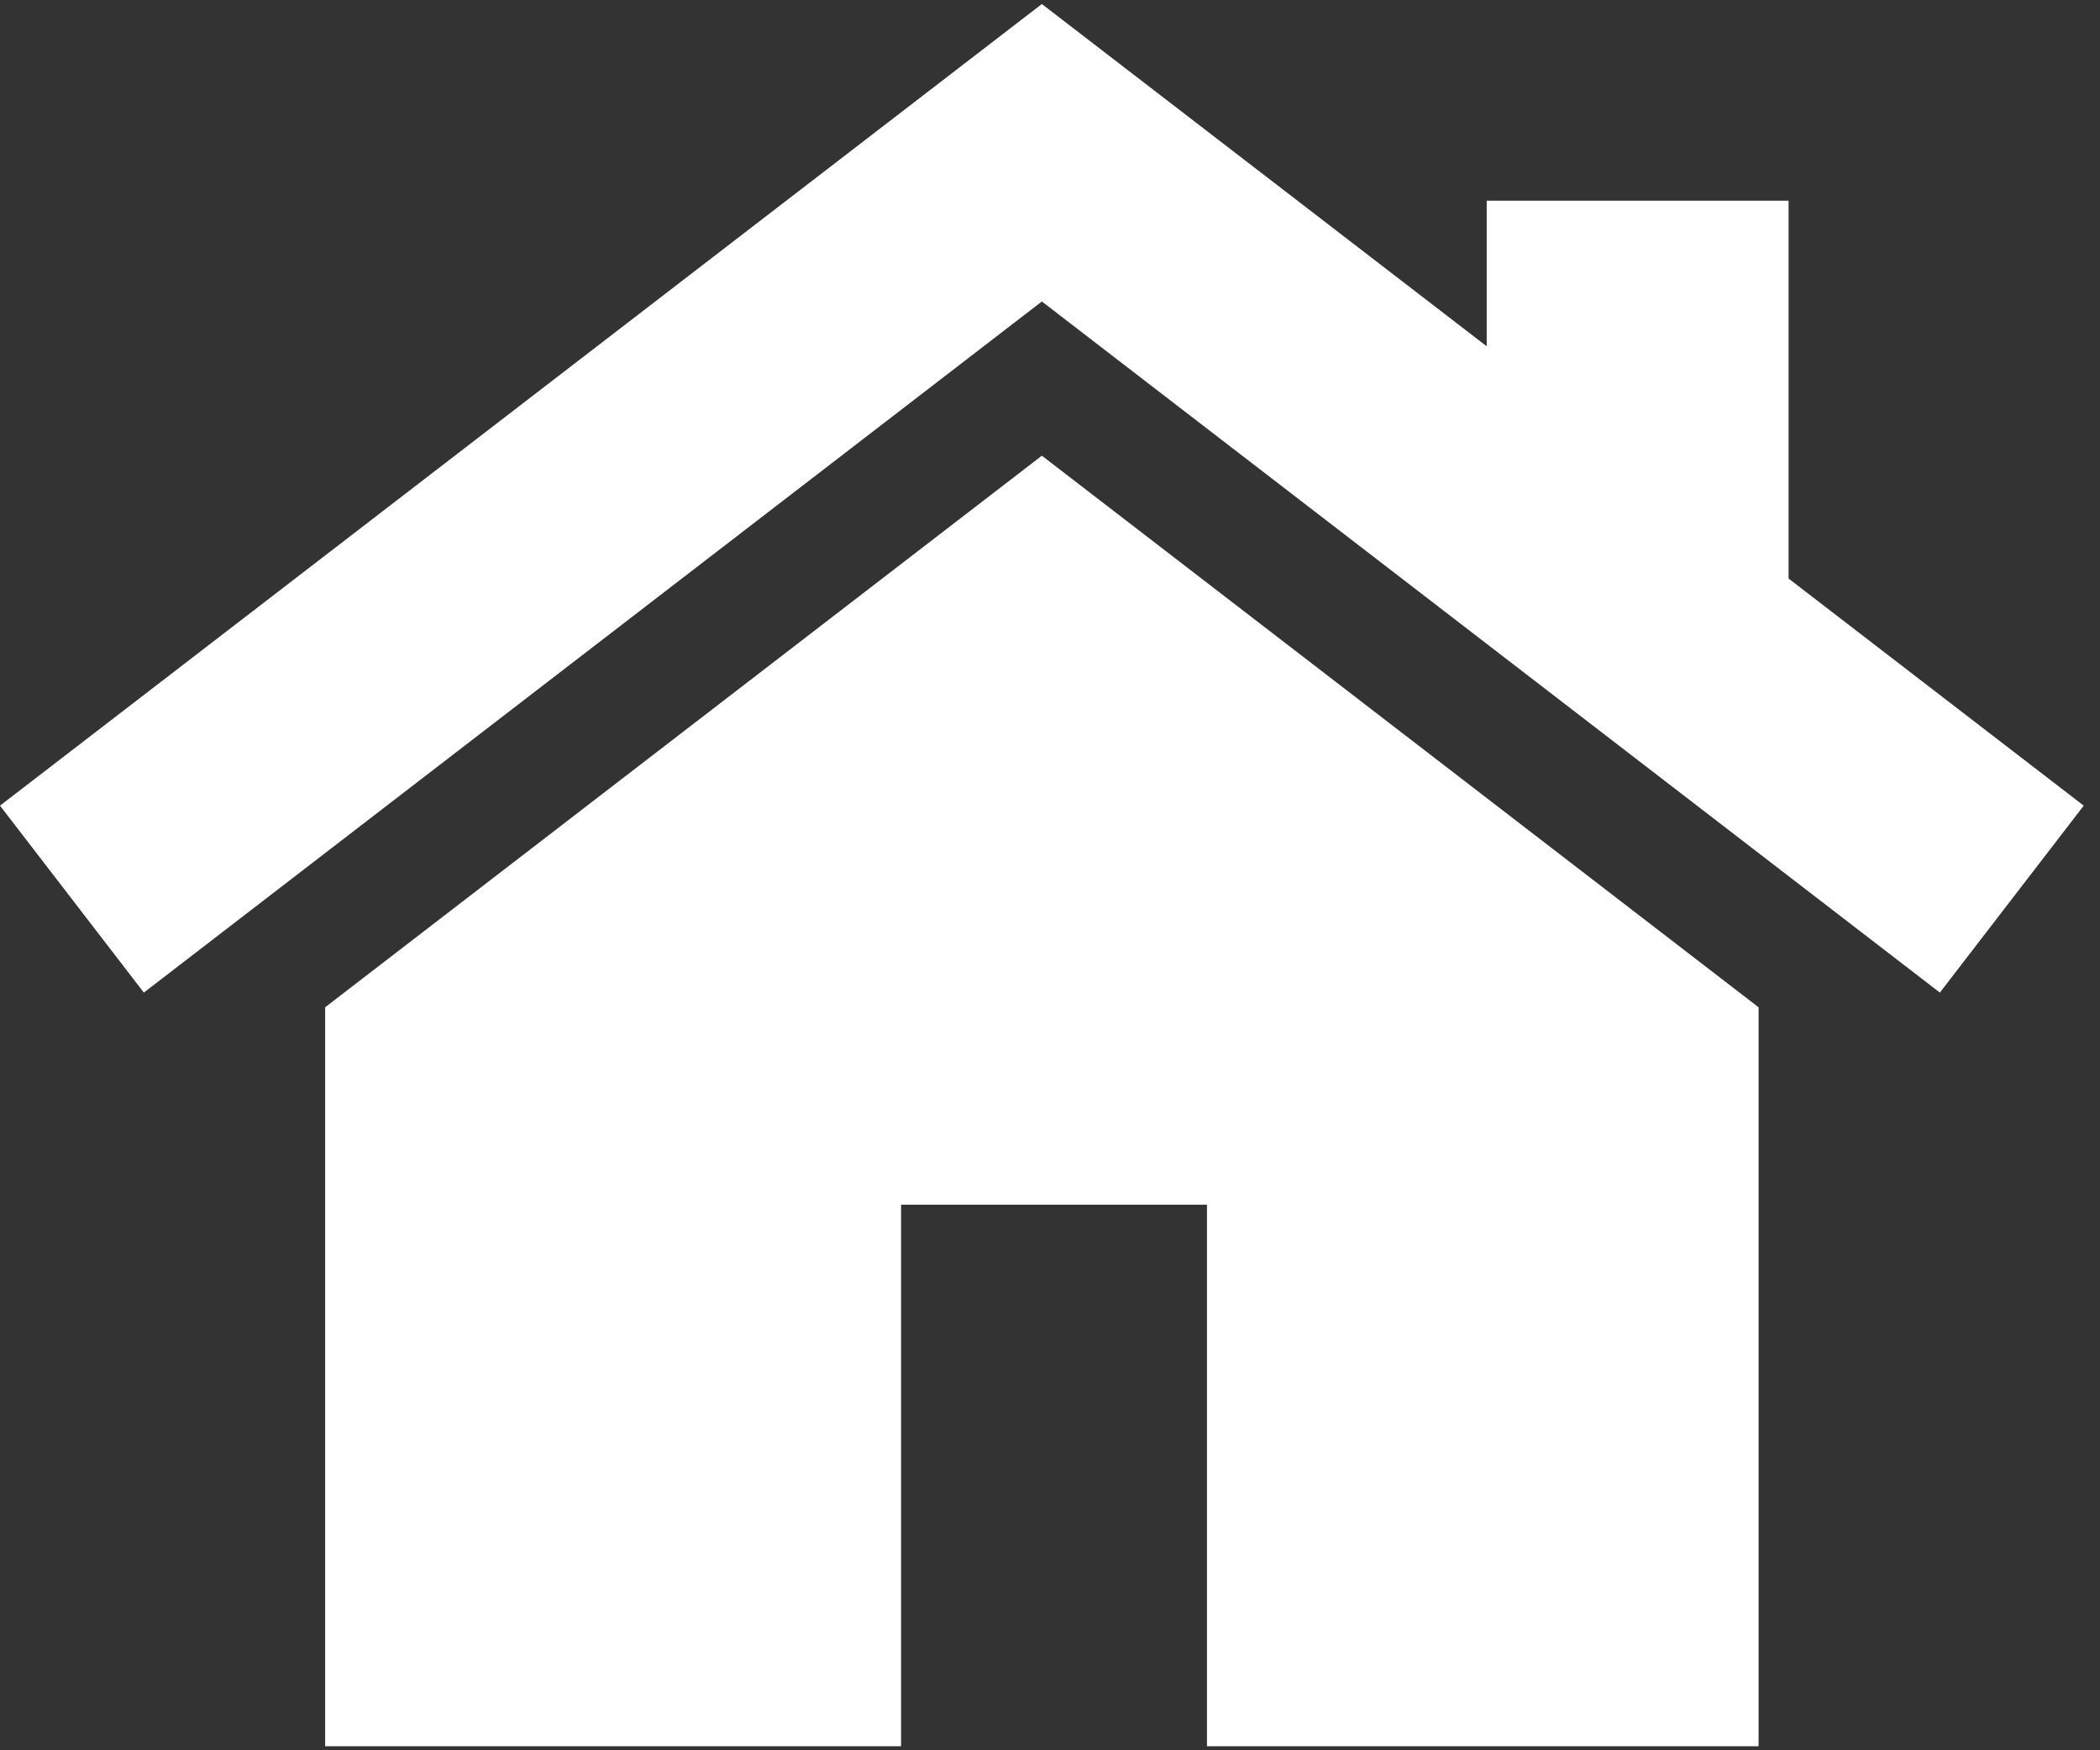
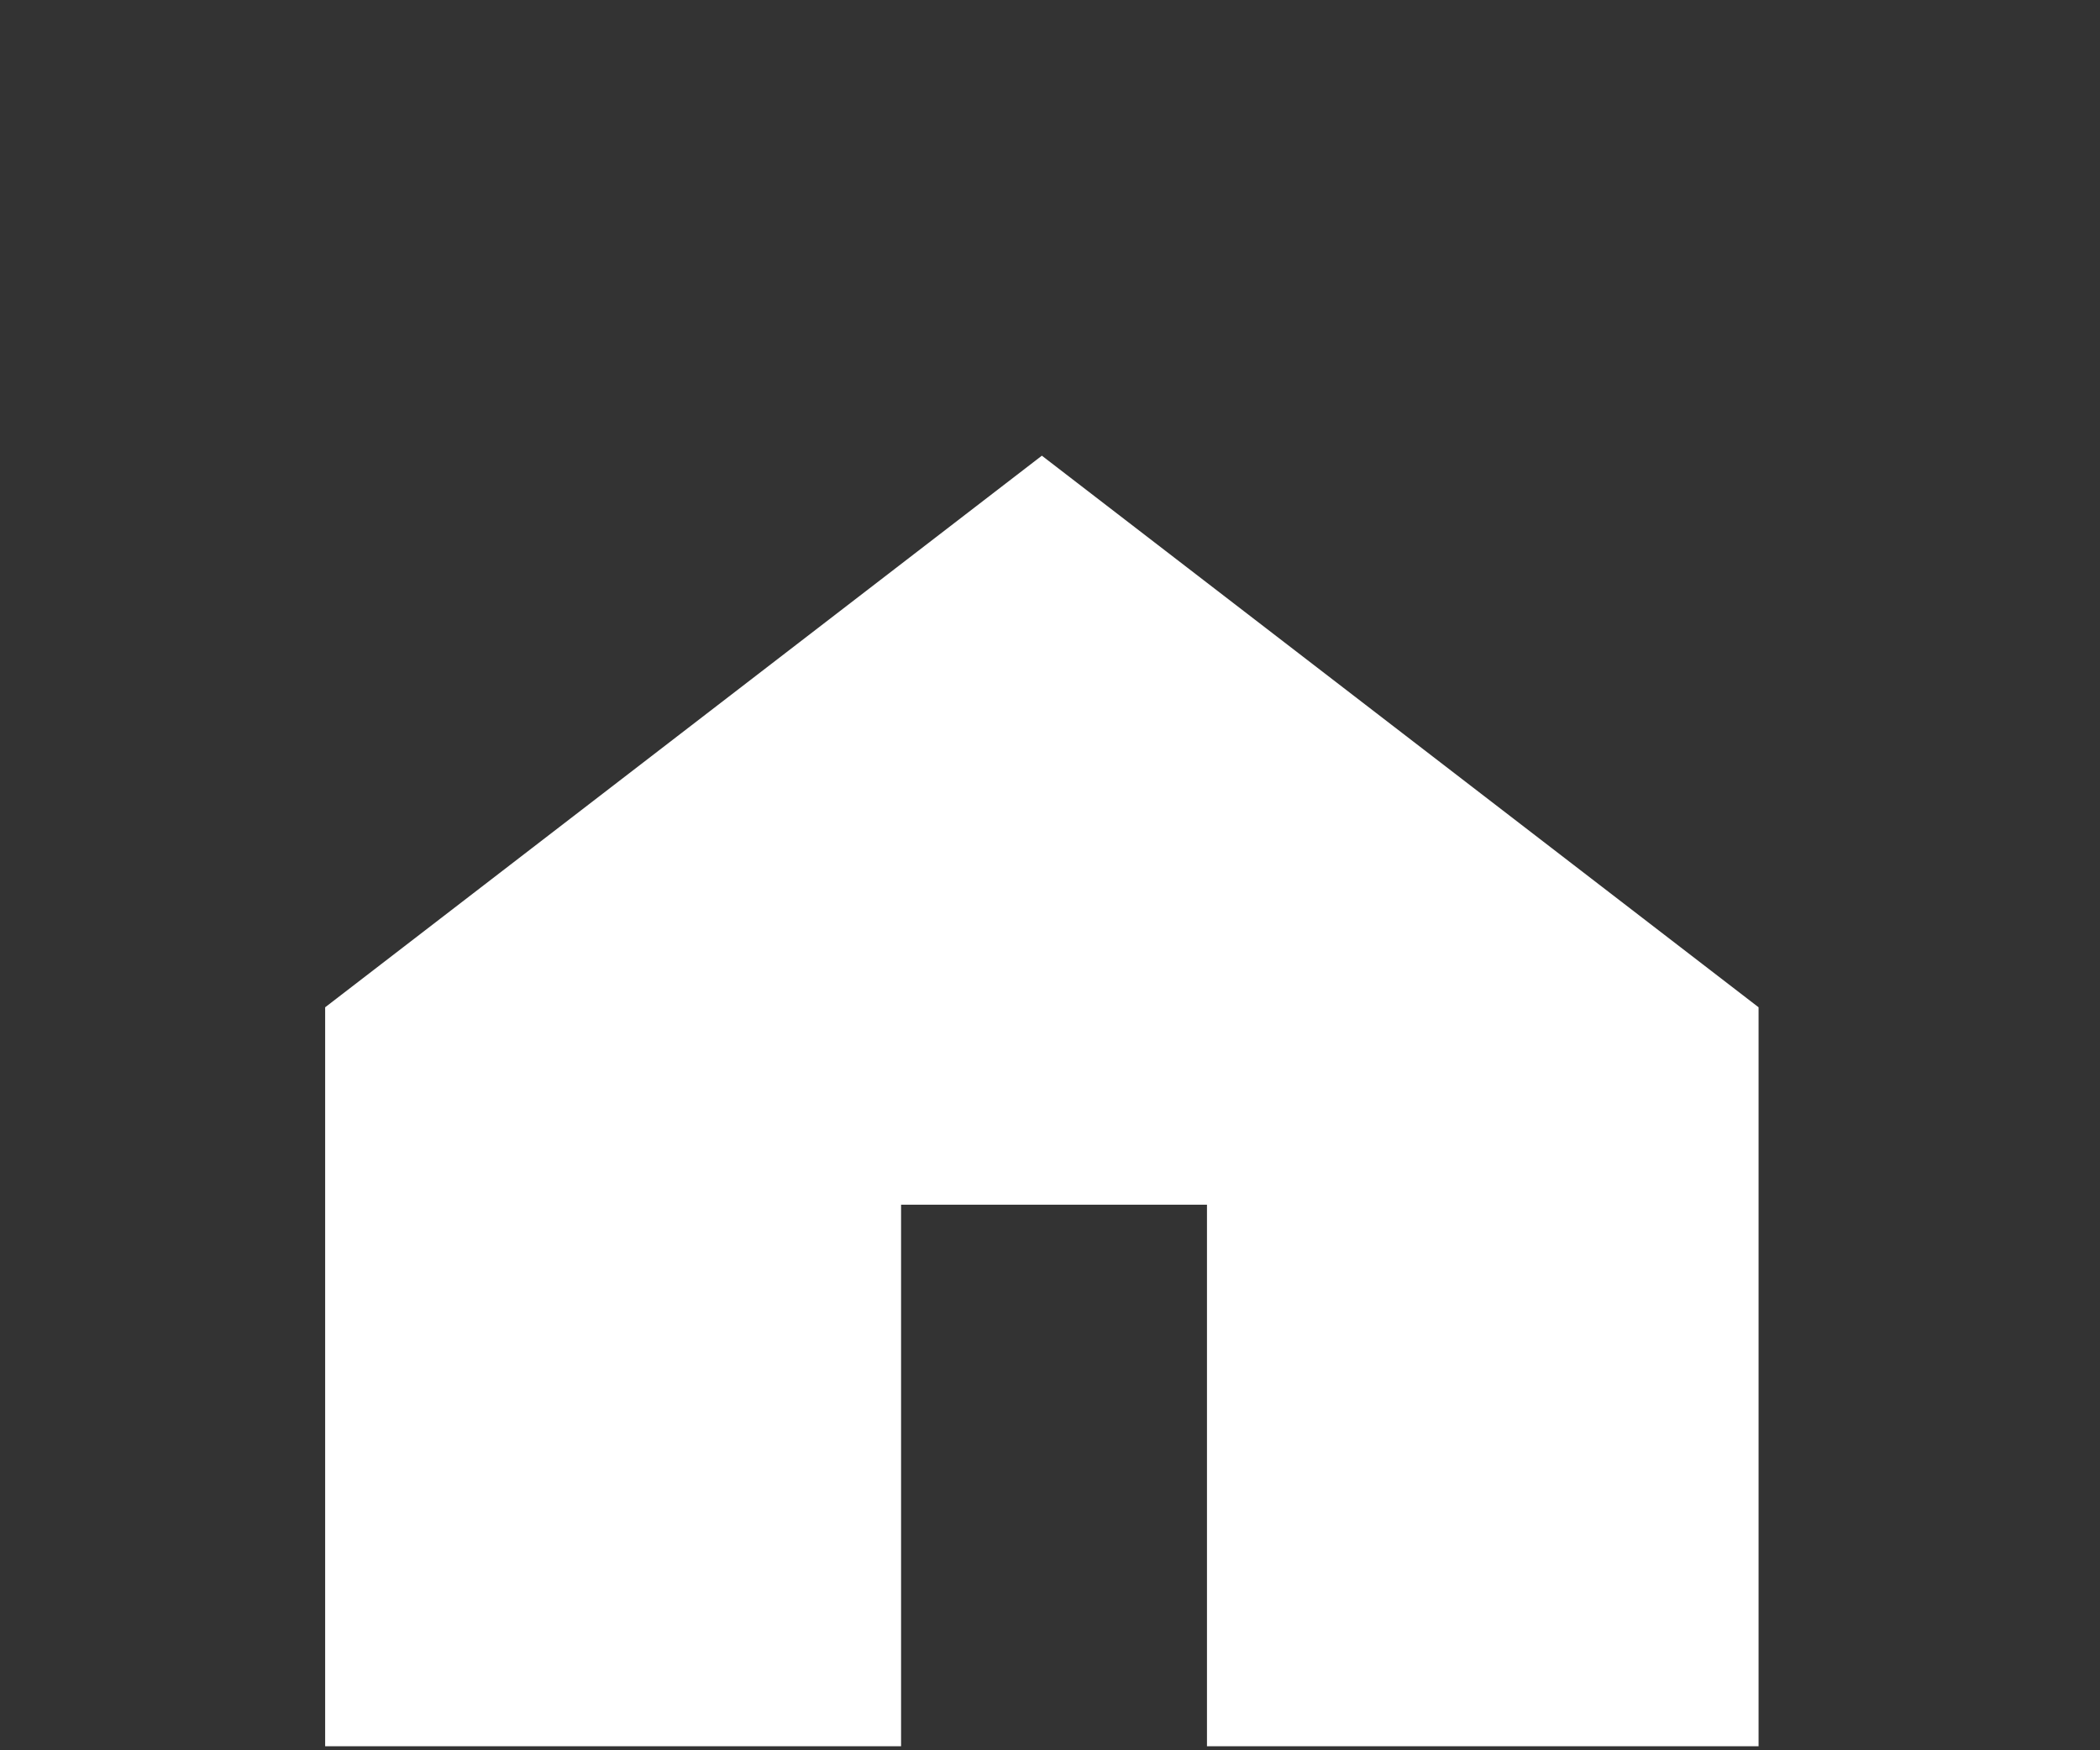
<svg xmlns="http://www.w3.org/2000/svg" width="24px" height="20px" viewBox="0 0 24 20" version="1.1">
  <rect x="0" y="0" width="24" height="20" fill="#333333" stroke="none" />
  <title>home_white</title>
  <g id="new-landing-page-design" stroke="none" stroke-width="1" fill="none" fill-rule="evenodd">
    <g id="01_Click2Cloud_landingpage-Copy-7" transform="translate(-400, -52)" fill="#FFFFFF" fill-rule="nonzero">
      <g id="home_white" transform="translate(400, 52)">
        <polygon id="Path" points="11.907 5.207 3.716 11.51 3.716 19.954 10.298 19.954 10.298 13.766 13.794 13.766 13.794 19.954 20.098 19.954 20.098 11.51" />
-         <polygon id="Path" points="20.441 6.611 20.441 2.293 16.991 2.293 16.991 3.957 11.907 0.046 0 9.206 1.644 11.342 11.907 3.445 22.17 11.342 23.814 9.206" />
      </g>
    </g>
  </g>
</svg>